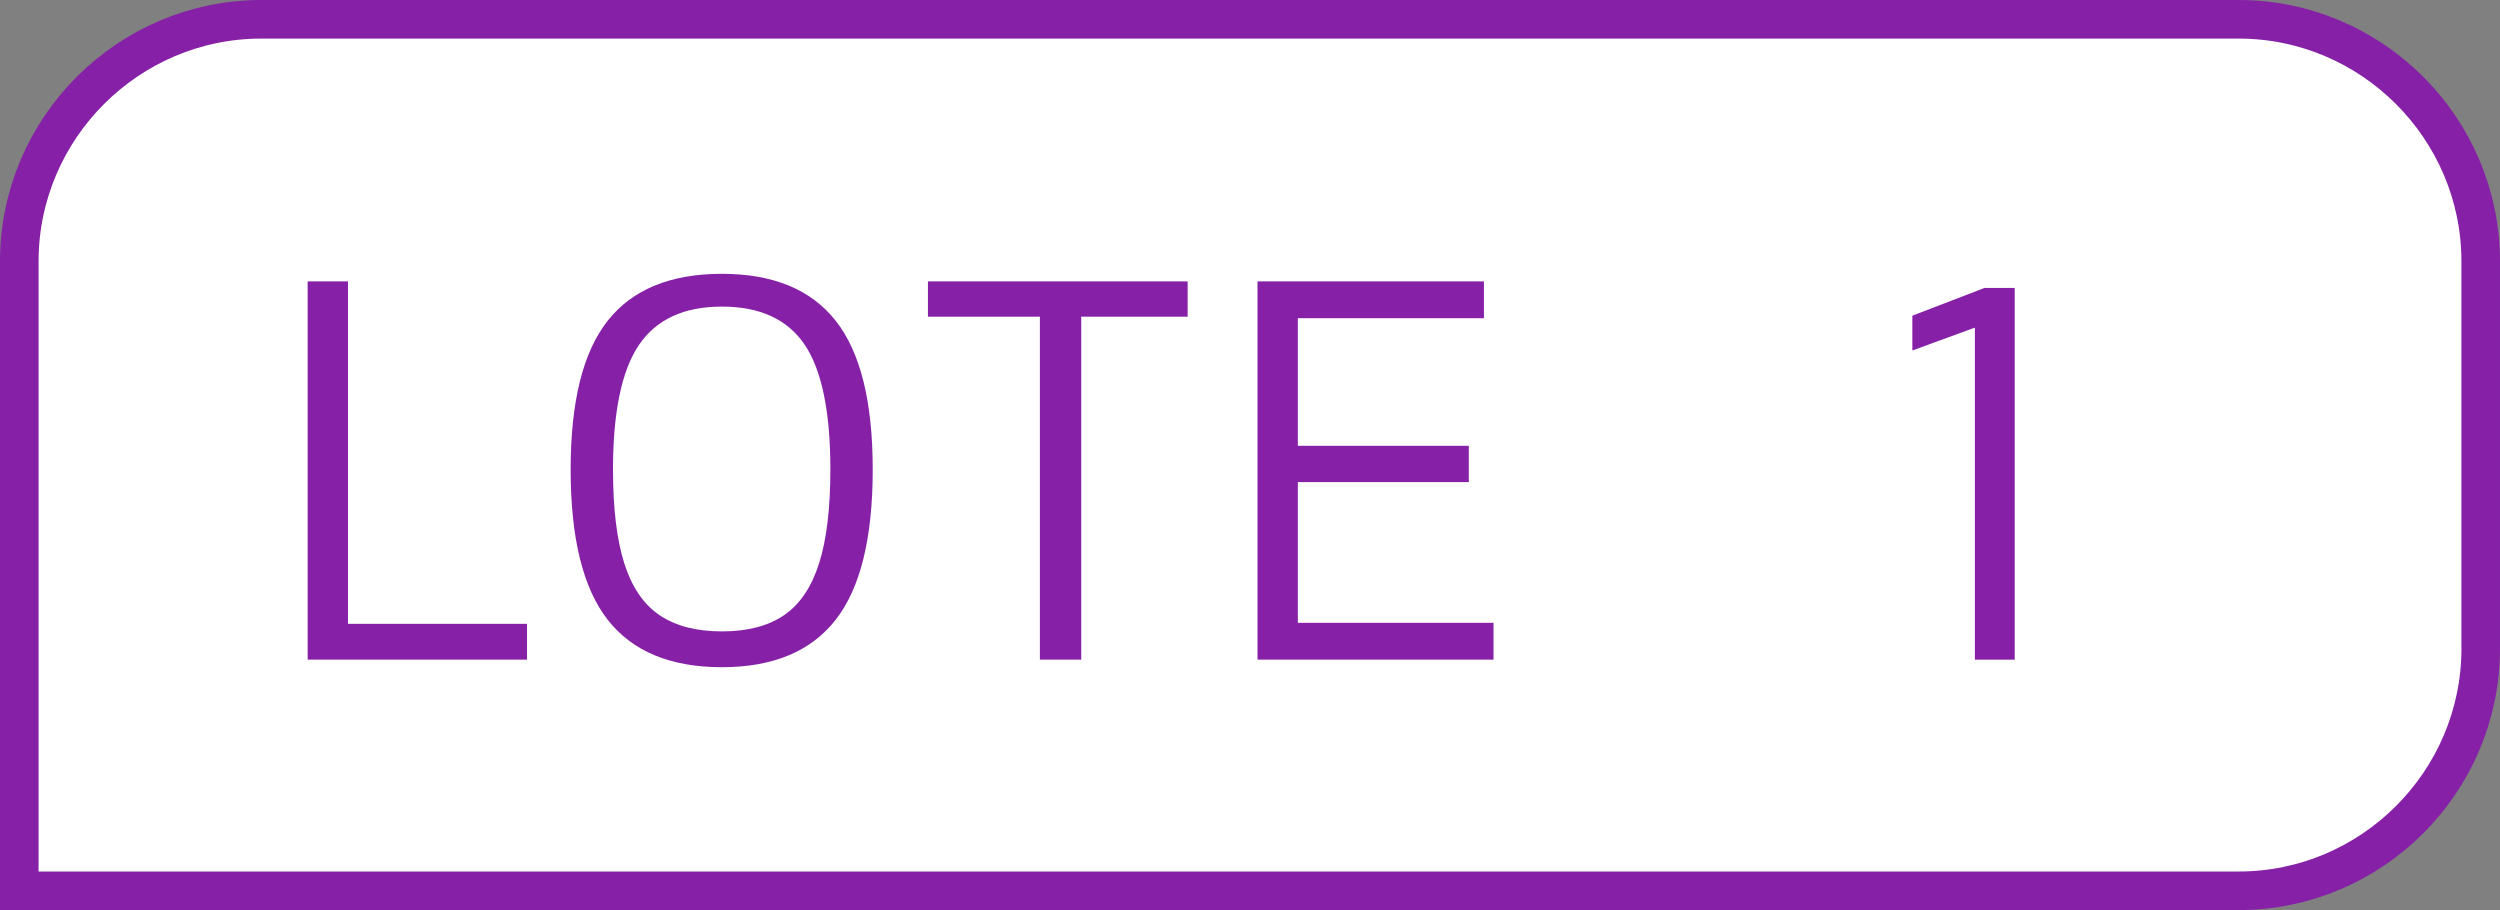
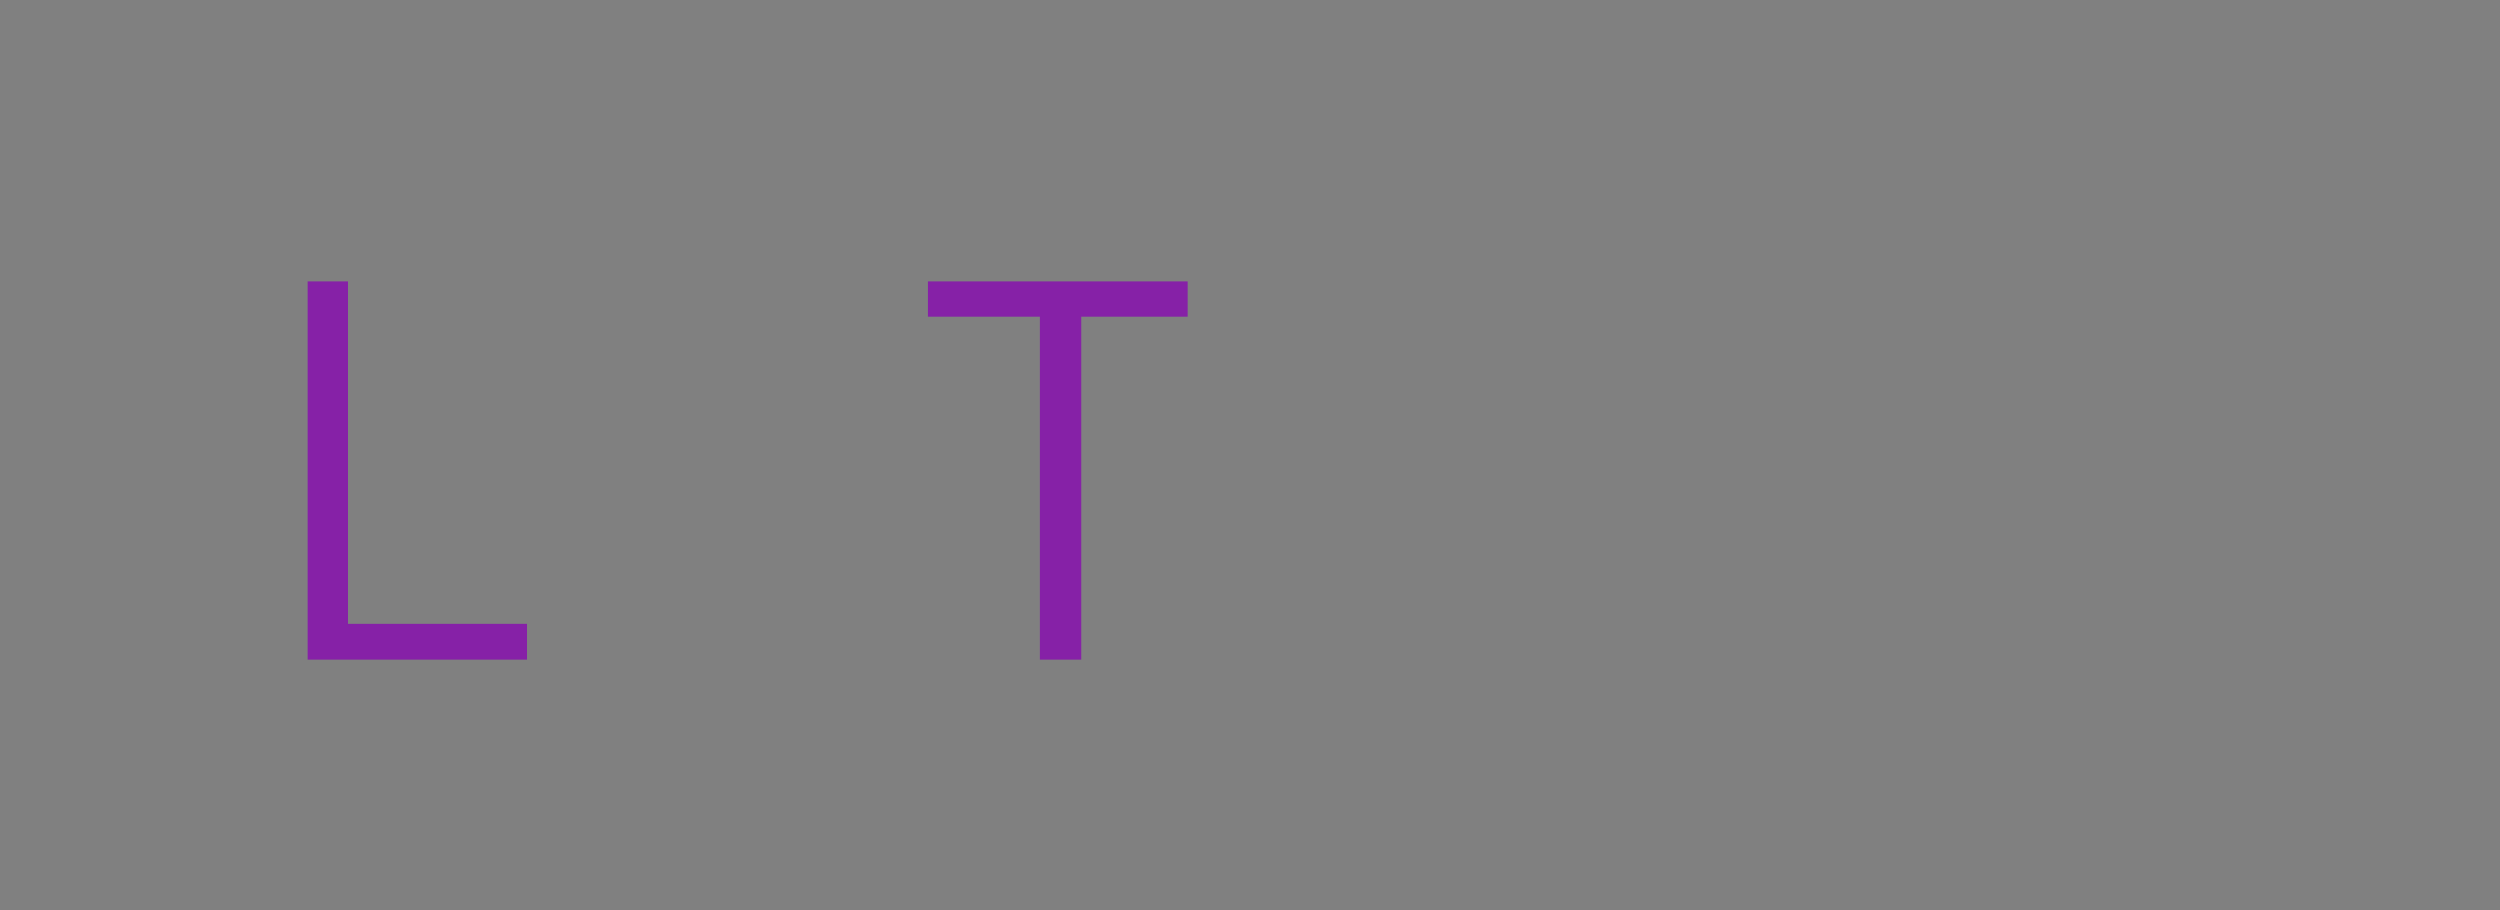
<svg xmlns="http://www.w3.org/2000/svg" xml:space="preserve" width="161.993mm" height="58.971mm" version="1.1" style="shape-rendering:geometricPrecision; text-rendering:geometricPrecision; image-rendering:optimizeQuality; fill-rule:evenodd; clip-rule:evenodd" viewBox="0 0 433059 157647">
  <rect x="0" y="0" width="433059" height="157647" fill="#808080" stroke="none" />
  <defs>
    <style type="text/css">
   
    .str0 {stroke:#8621A7;stroke-width:6683;stroke-miterlimit:22.926}
    .fil0 {fill:white}
    .fil1 {fill:#8621A7;fill-rule:nonzero}
   
  </style>
  </defs>
  <g id="Camada_x0020_1">
-     <path class="fil0 str0" d="M45272 3342l342514 0c23062,0 41931,18869 41931,41931l0 67102c0,23062 -18869,41931 -41931,41931l-384445 0 0 -109033c0,-23062 18869,-41931 41931,-41931z" />
    <polygon class="fil1" points="91293,108061 91293,114264 53291,114264 53291,48743 60280,48743 60280,108061 " />
-     <path id="1" class="fil1" d="M125056 115574c-8911,0 -15507,-2737 -19787,-8212 -4281,-5475 -6421,-14153 -6421,-26034 0,-11765 2141,-20355 6421,-25772 4281,-5416 10877,-8125 19787,-8125 8853,0 15419,2708 19700,8125 4281,5416 6421,14007 6421,25772 0,11881 -2140,20559 -6421,26034 -4281,5474 -10847,8212 -19700,8212zm0 -6203c4426,0 8008,-932 10745,-2795 2737,-1864 4761,-4849 6072,-8955 1310,-4106 1966,-9537 1966,-16293 0,-10017 -1485,-17225 -4455,-21622 -2970,-4397 -7746,-6596 -14327,-6596 -6581,0 -11371,2213 -14371,6639 -2999,4426 -4499,11619 -4499,21578 0,6756 655,12187 1966,16293 1310,4106 3349,7091 6115,8955 2766,1864 6363,2795 10789,2795z" />
    <polygon id="2" class="fil1" points="205731,54858 187298,54858 187298,114264 180134,114264 180134,54858 160740,54858 160740,48743 205731,48743 " />
-     <polygon id="3" class="fil1" points="258713,107886 258713,114264 217828,114264 217828,48743 257053,48743 257053,55120 224817,55120 224817,77222 254432,77222 254432,83512 224817,83512 224817,107886 " />
-     <polygon class="fil1" points="348998,114264 342096,114264 342096,56780 342009,56780 331264,60711 331264,54683 343756,49879 348998,49879 " />
  </g>
</svg>